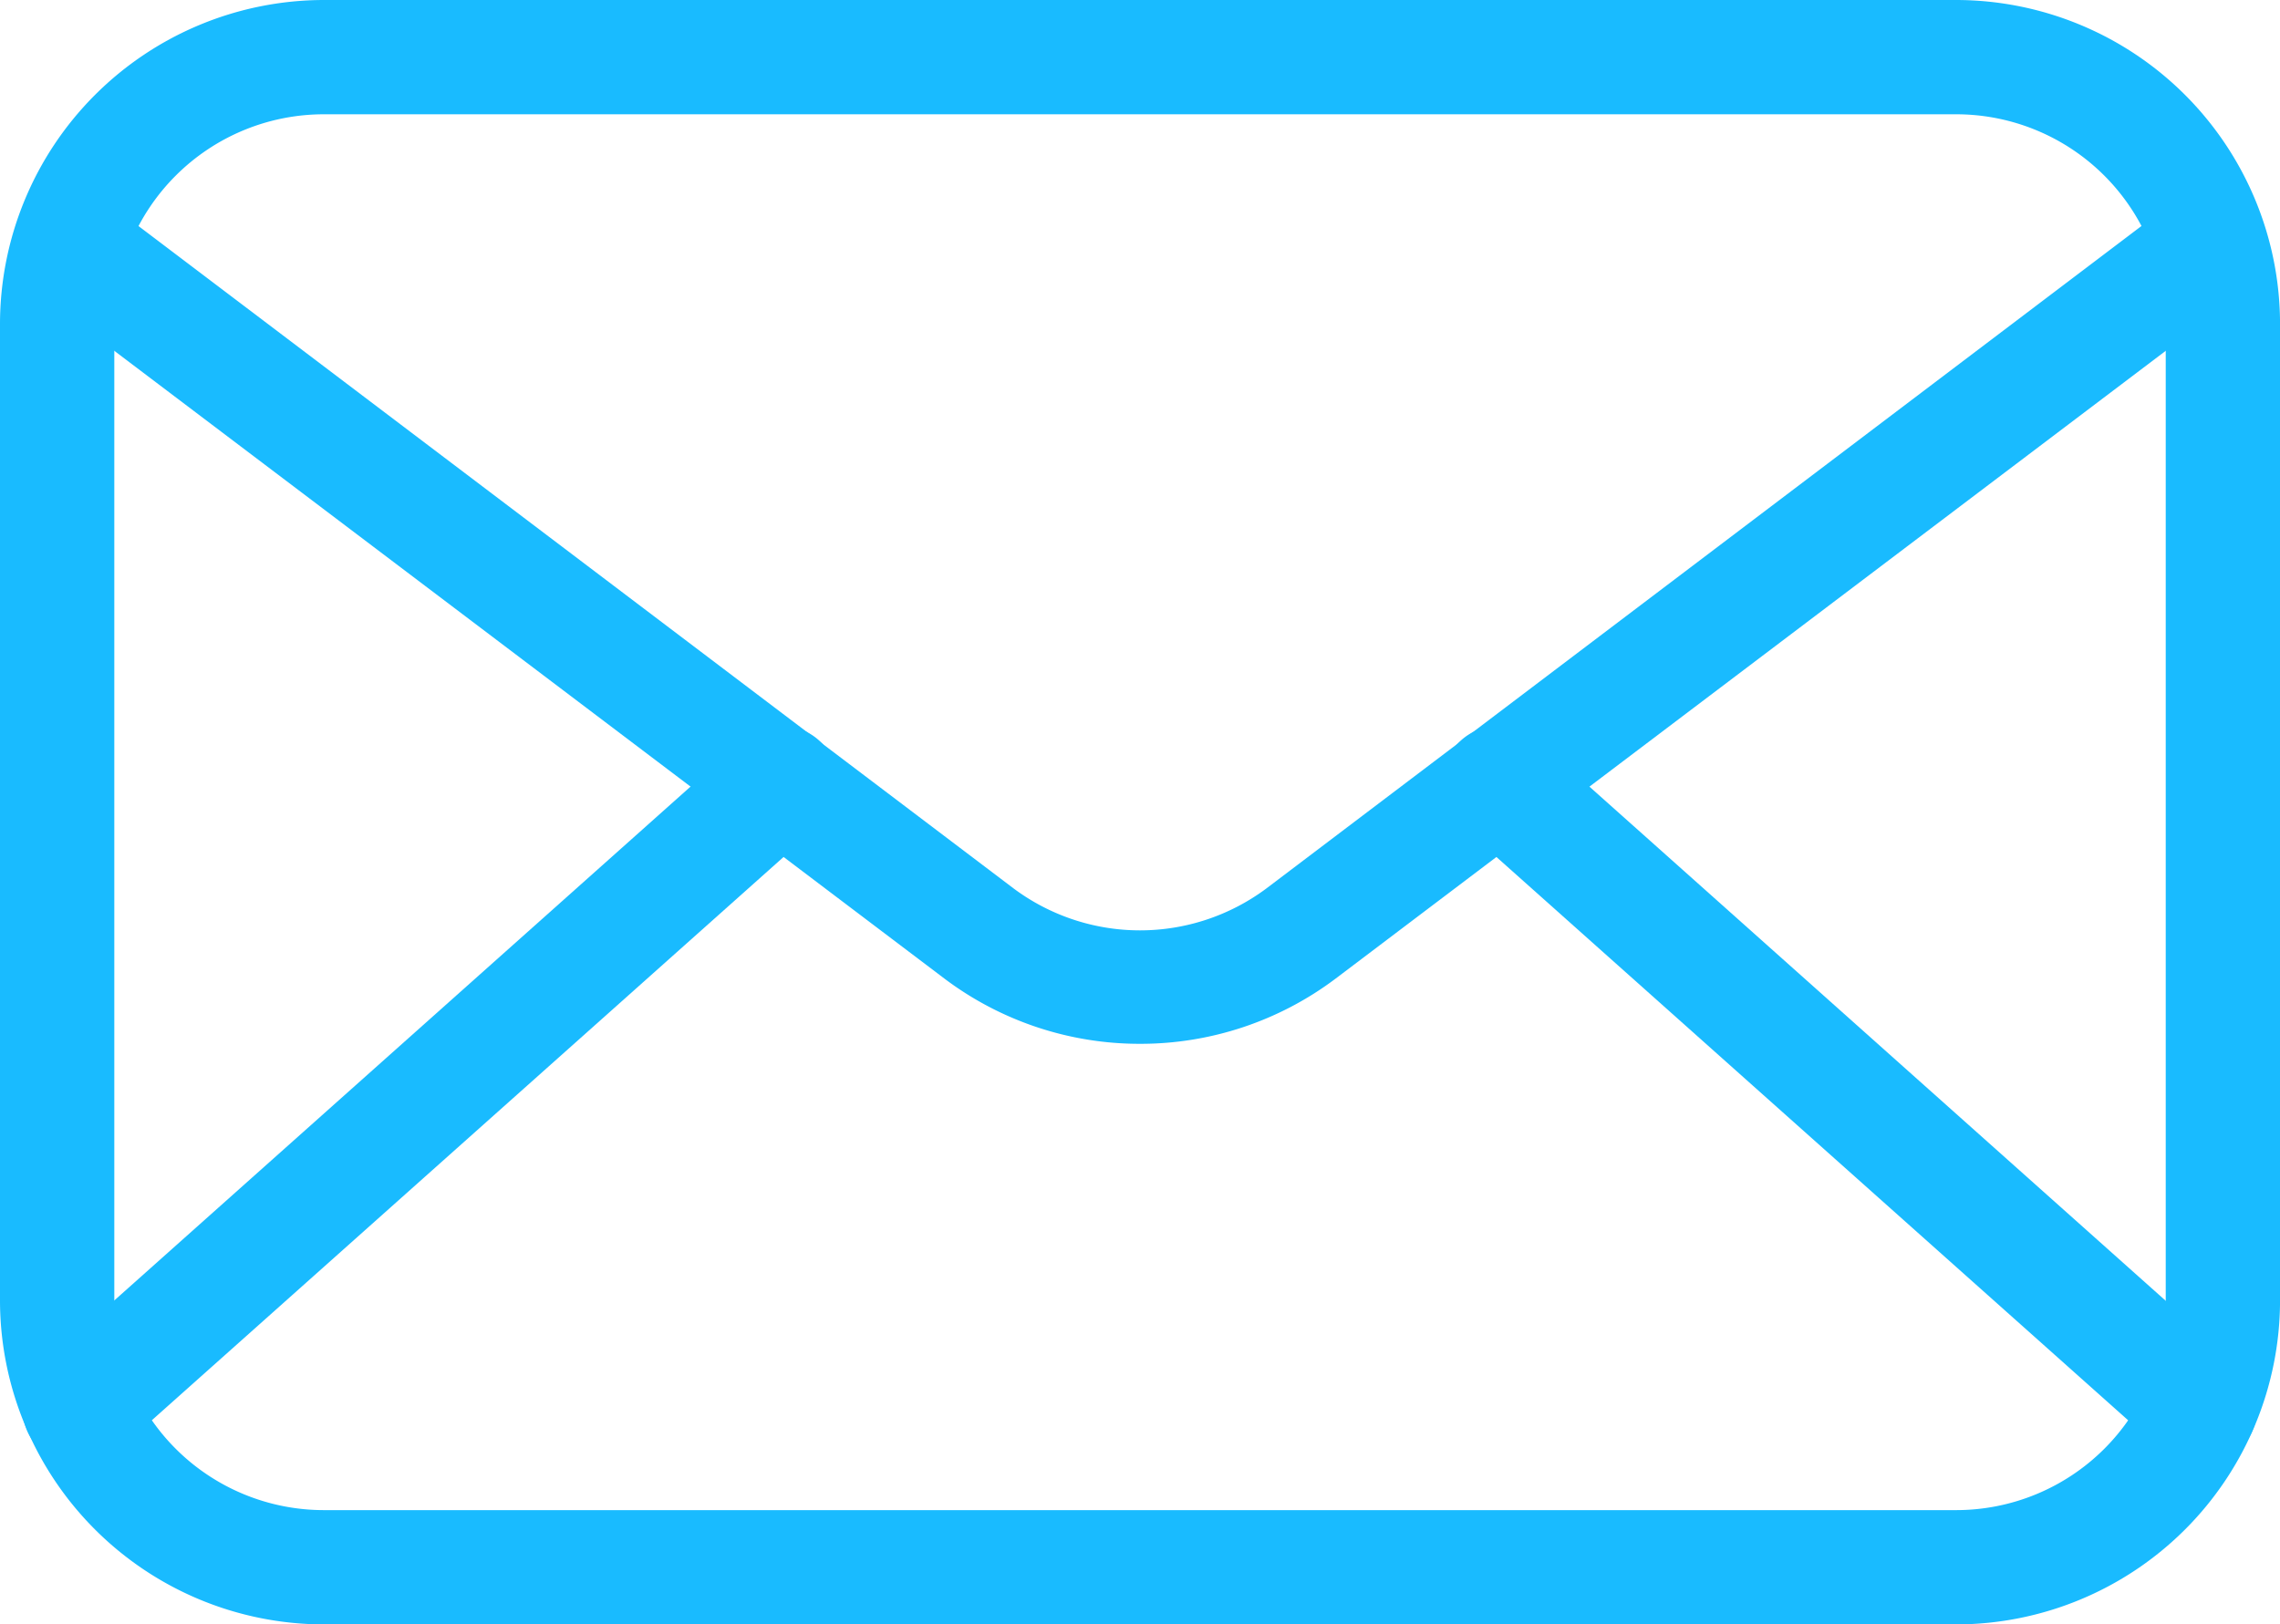
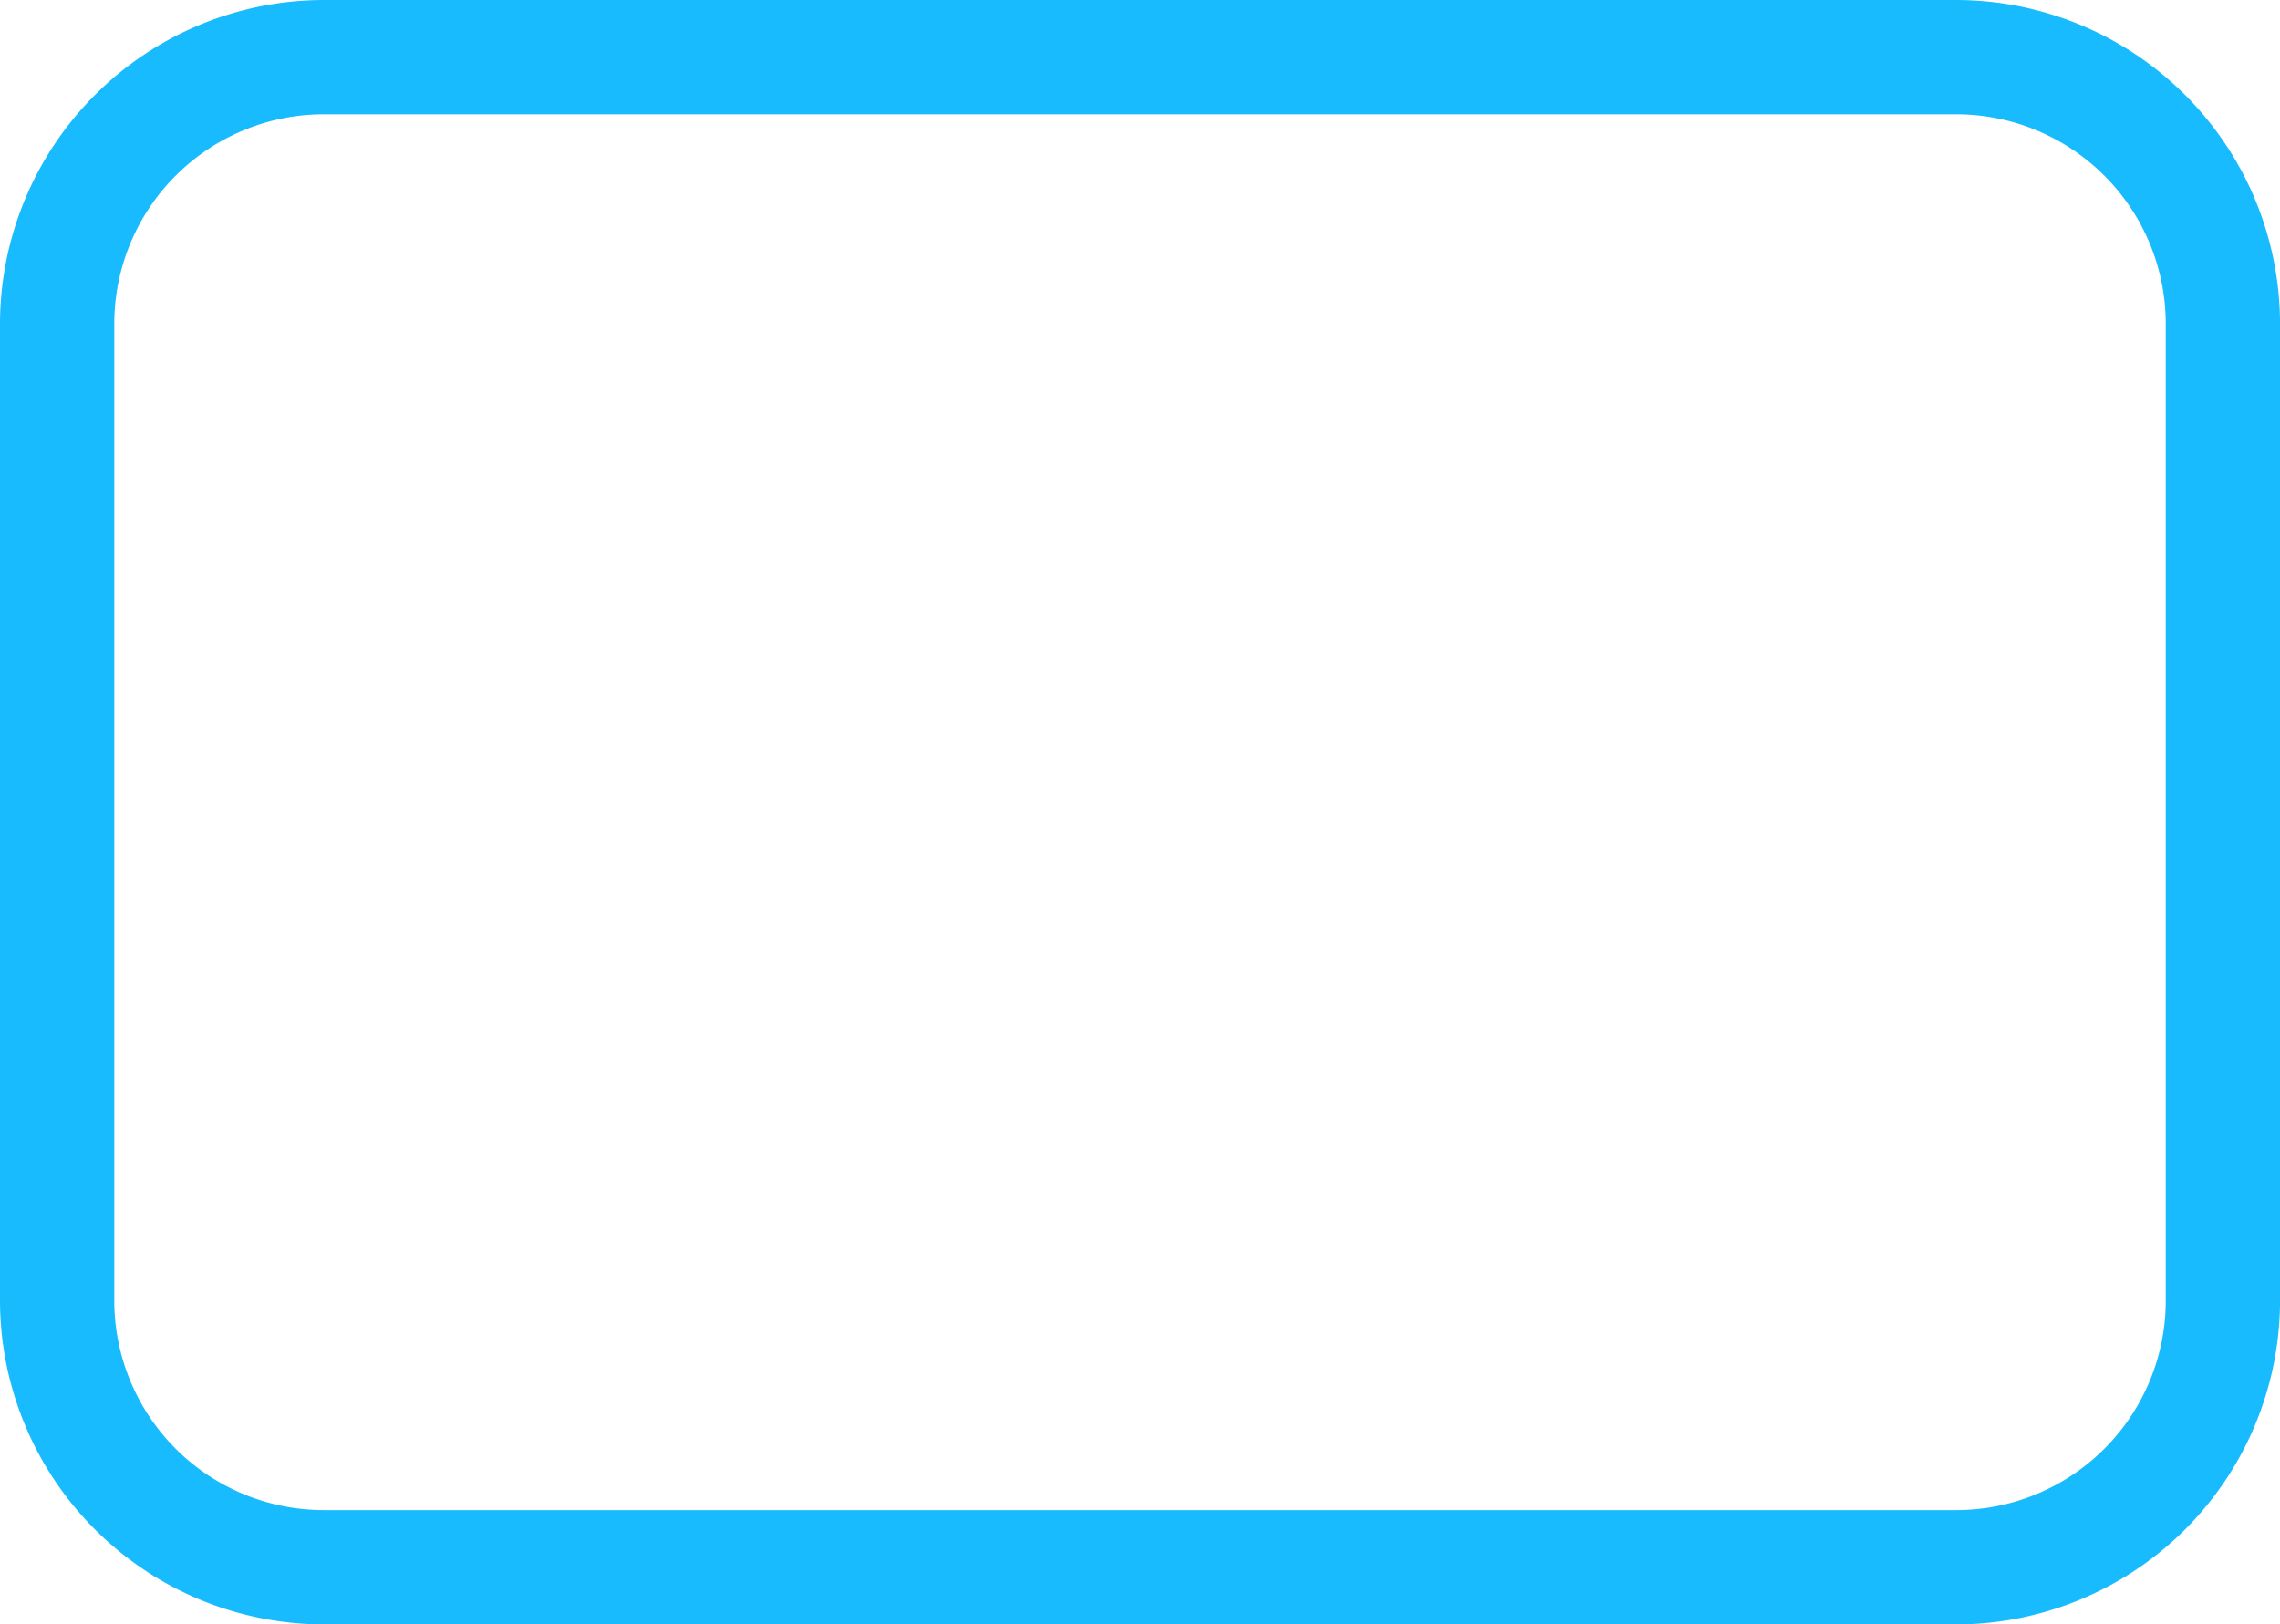
<svg xmlns="http://www.w3.org/2000/svg" width="51.84" height="36.94" viewBox="0 0 51.84 36.94">
  <g id="Group_18" data-name="Group 18" transform="translate(-2.08 -10.68)">
-     <path id="Path_36" data-name="Path 36" d="M46.557,47.62H9.444A7.372,7.372,0,0,1,2.08,40.256V18.044A7.372,7.372,0,0,1,9.444,10.68H46.557a7.372,7.372,0,0,1,7.364,7.364V40.256a7.372,7.372,0,0,1-7.364,7.364ZM9.444,13.279a4.765,4.765,0,0,0-4.765,4.765V40.256a4.765,4.765,0,0,0,4.765,4.765H46.557a4.765,4.765,0,0,0,4.765-4.765V18.044a4.765,4.765,0,0,0-4.765-4.765Z" fill="#19bbff" />
-     <path id="Path_37" data-name="Path 37" d="M28.107,35.126a7.372,7.372,0,0,1-4.444-1.481L3.435,18.345A1.3,1.3,0,1,1,5,16.275L25.231,31.591a4.808,4.808,0,0,0,5.752,0L51.212,16.275a1.3,1.3,0,1,1,1.568,2.07l-20.228,15.3a7.372,7.372,0,0,1-4.444,1.481Z" transform="translate(-0.107 -0.709)" fill="#19bbff" />
-     <path id="Path_38" data-name="Path 38" d="M3.969,46.545a1.3,1.3,0,0,1-.866-2.27l15.94-14.216A1.3,1.3,0,1,1,20.776,32L4.835,46.216a1.265,1.265,0,0,1-.866.329Zm48.219,0a1.265,1.265,0,0,1-.866-.329L35.382,32a1.3,1.3,0,1,1,1.733-1.941L53.046,44.275a1.3,1.3,0,0,1-.866,2.27Z" transform="translate(-0.079 -2.546)" fill="#19bbff" />
+     <path id="Path_36" data-name="Path 36" d="M46.557,47.62H9.444A7.372,7.372,0,0,1,2.08,40.256V18.044A7.372,7.372,0,0,1,9.444,10.68H46.557a7.372,7.372,0,0,1,7.364,7.364V40.256a7.372,7.372,0,0,1-7.364,7.364ZM9.444,13.279a4.765,4.765,0,0,0-4.765,4.765V40.256a4.765,4.765,0,0,0,4.765,4.765H46.557a4.765,4.765,0,0,0,4.765-4.765V18.044a4.765,4.765,0,0,0-4.765-4.765" fill="#19bbff" />
  </g>
</svg>